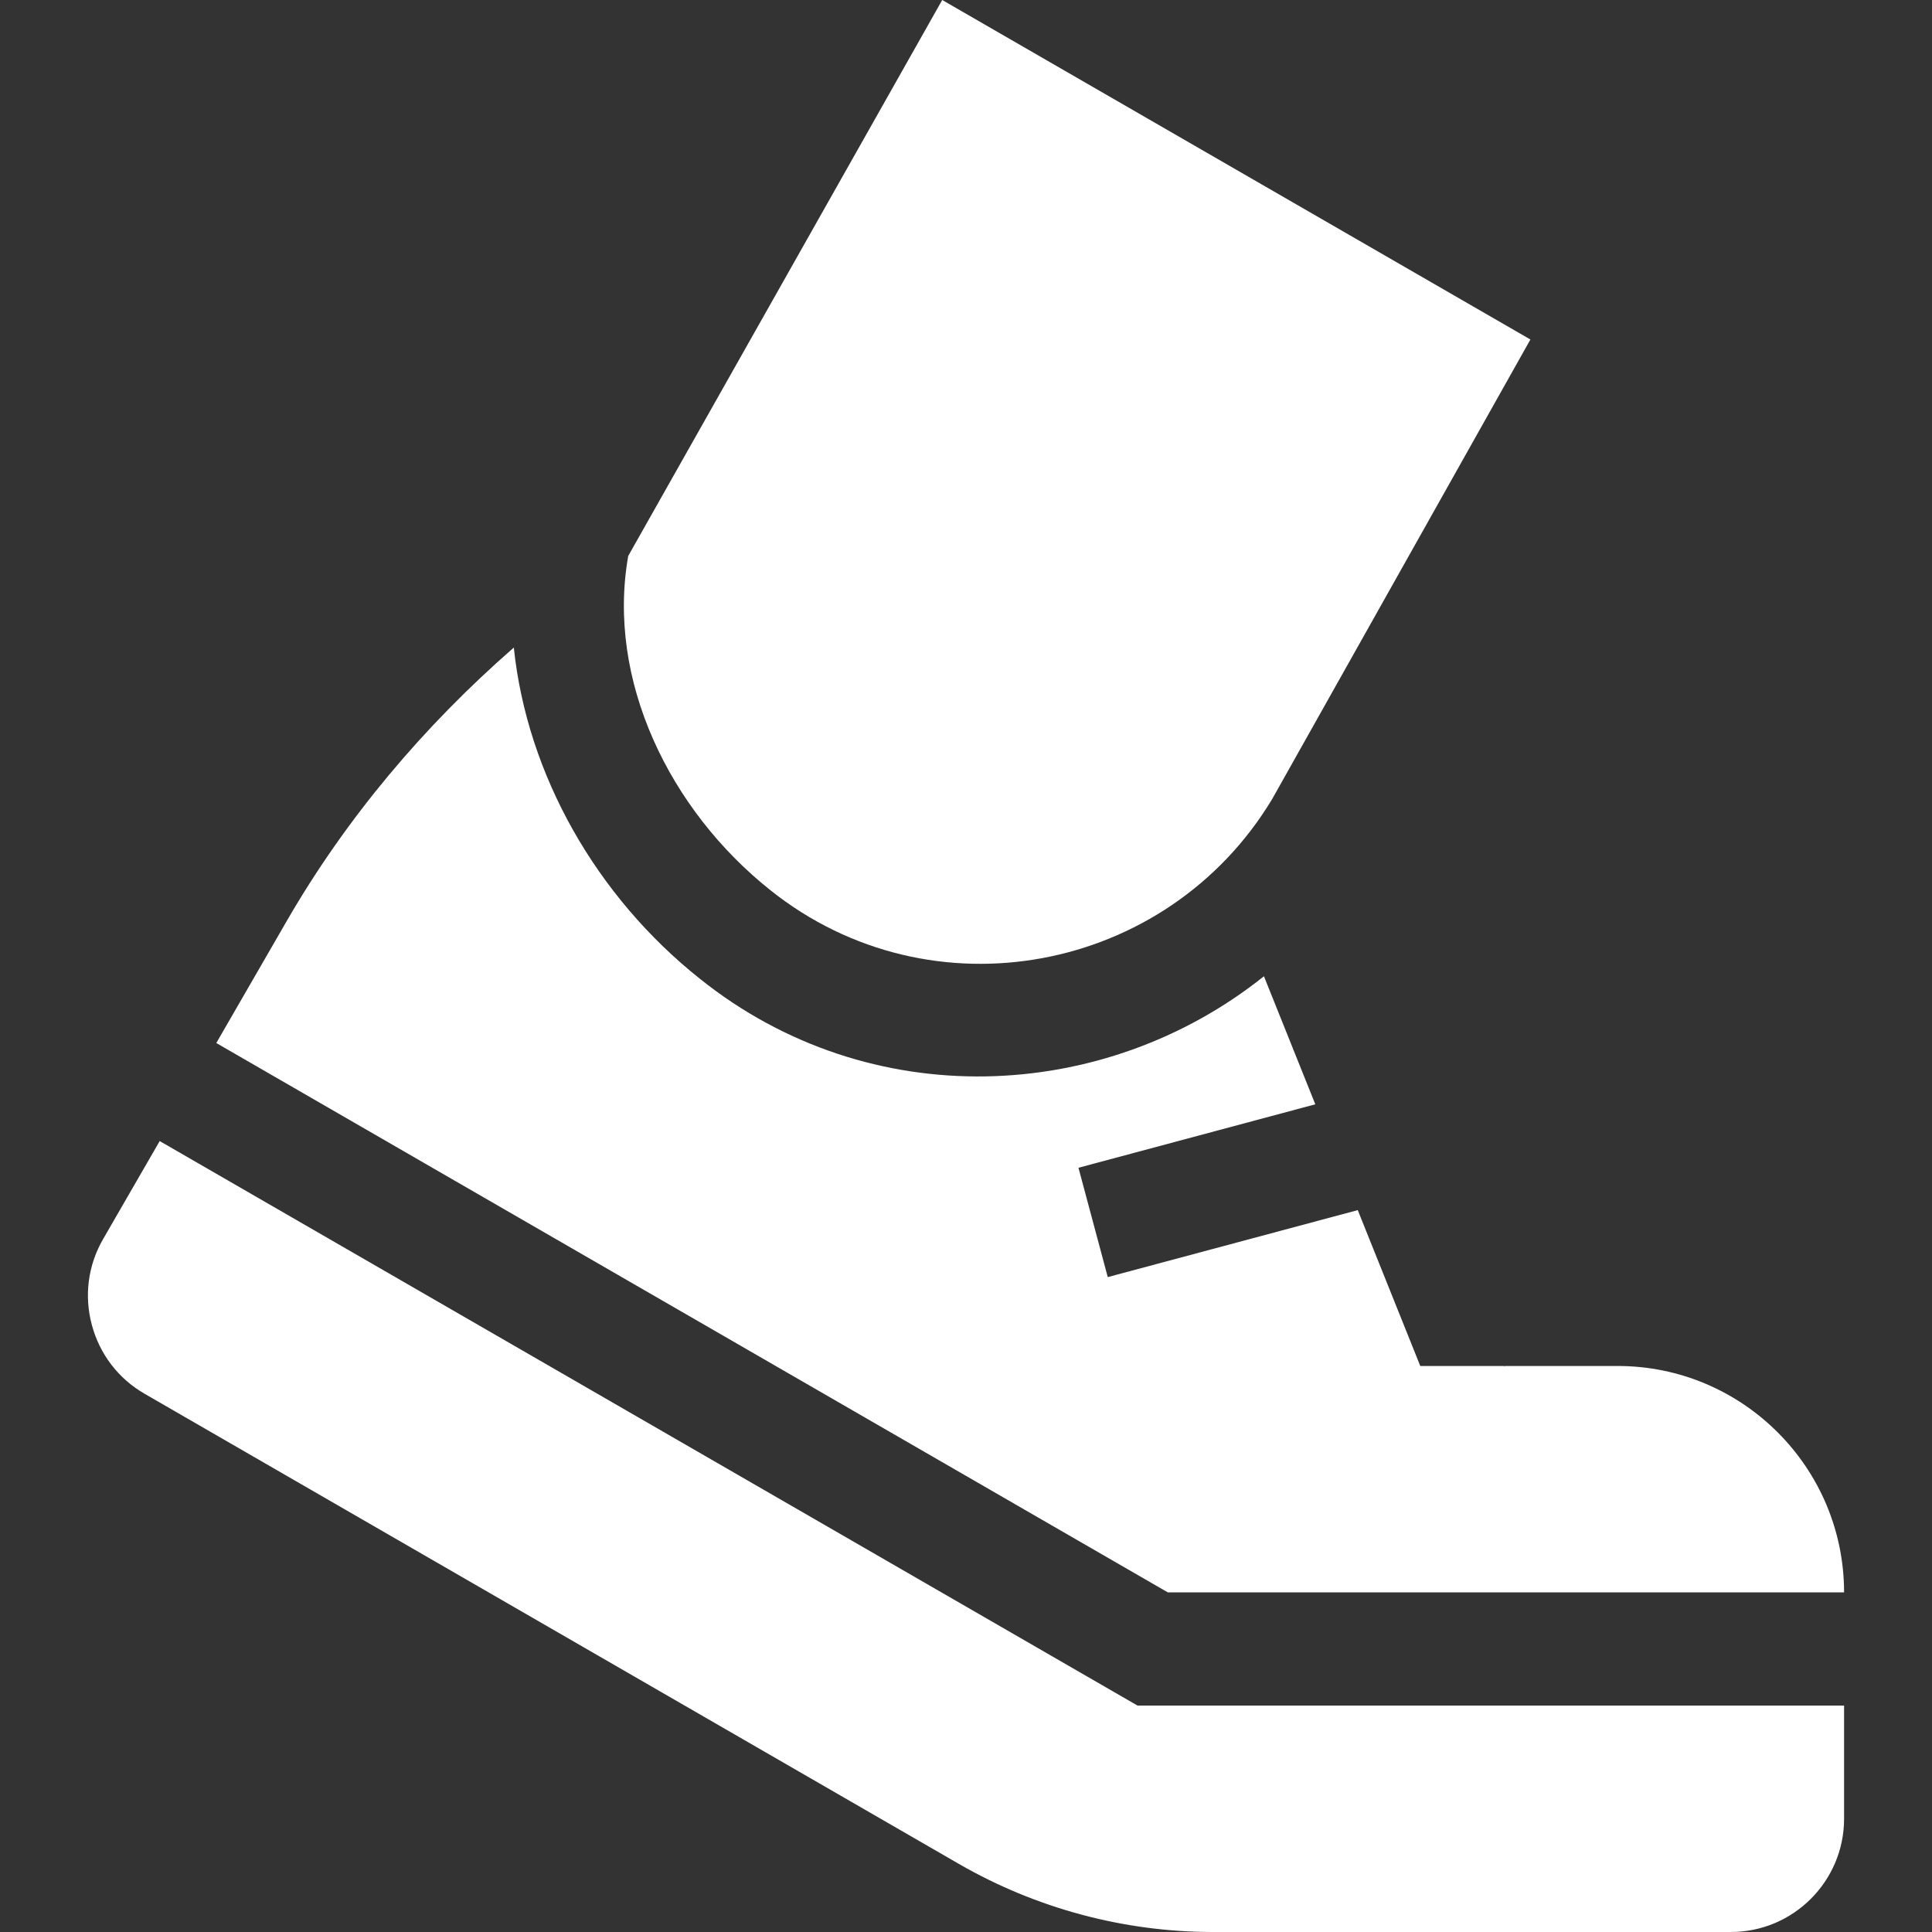
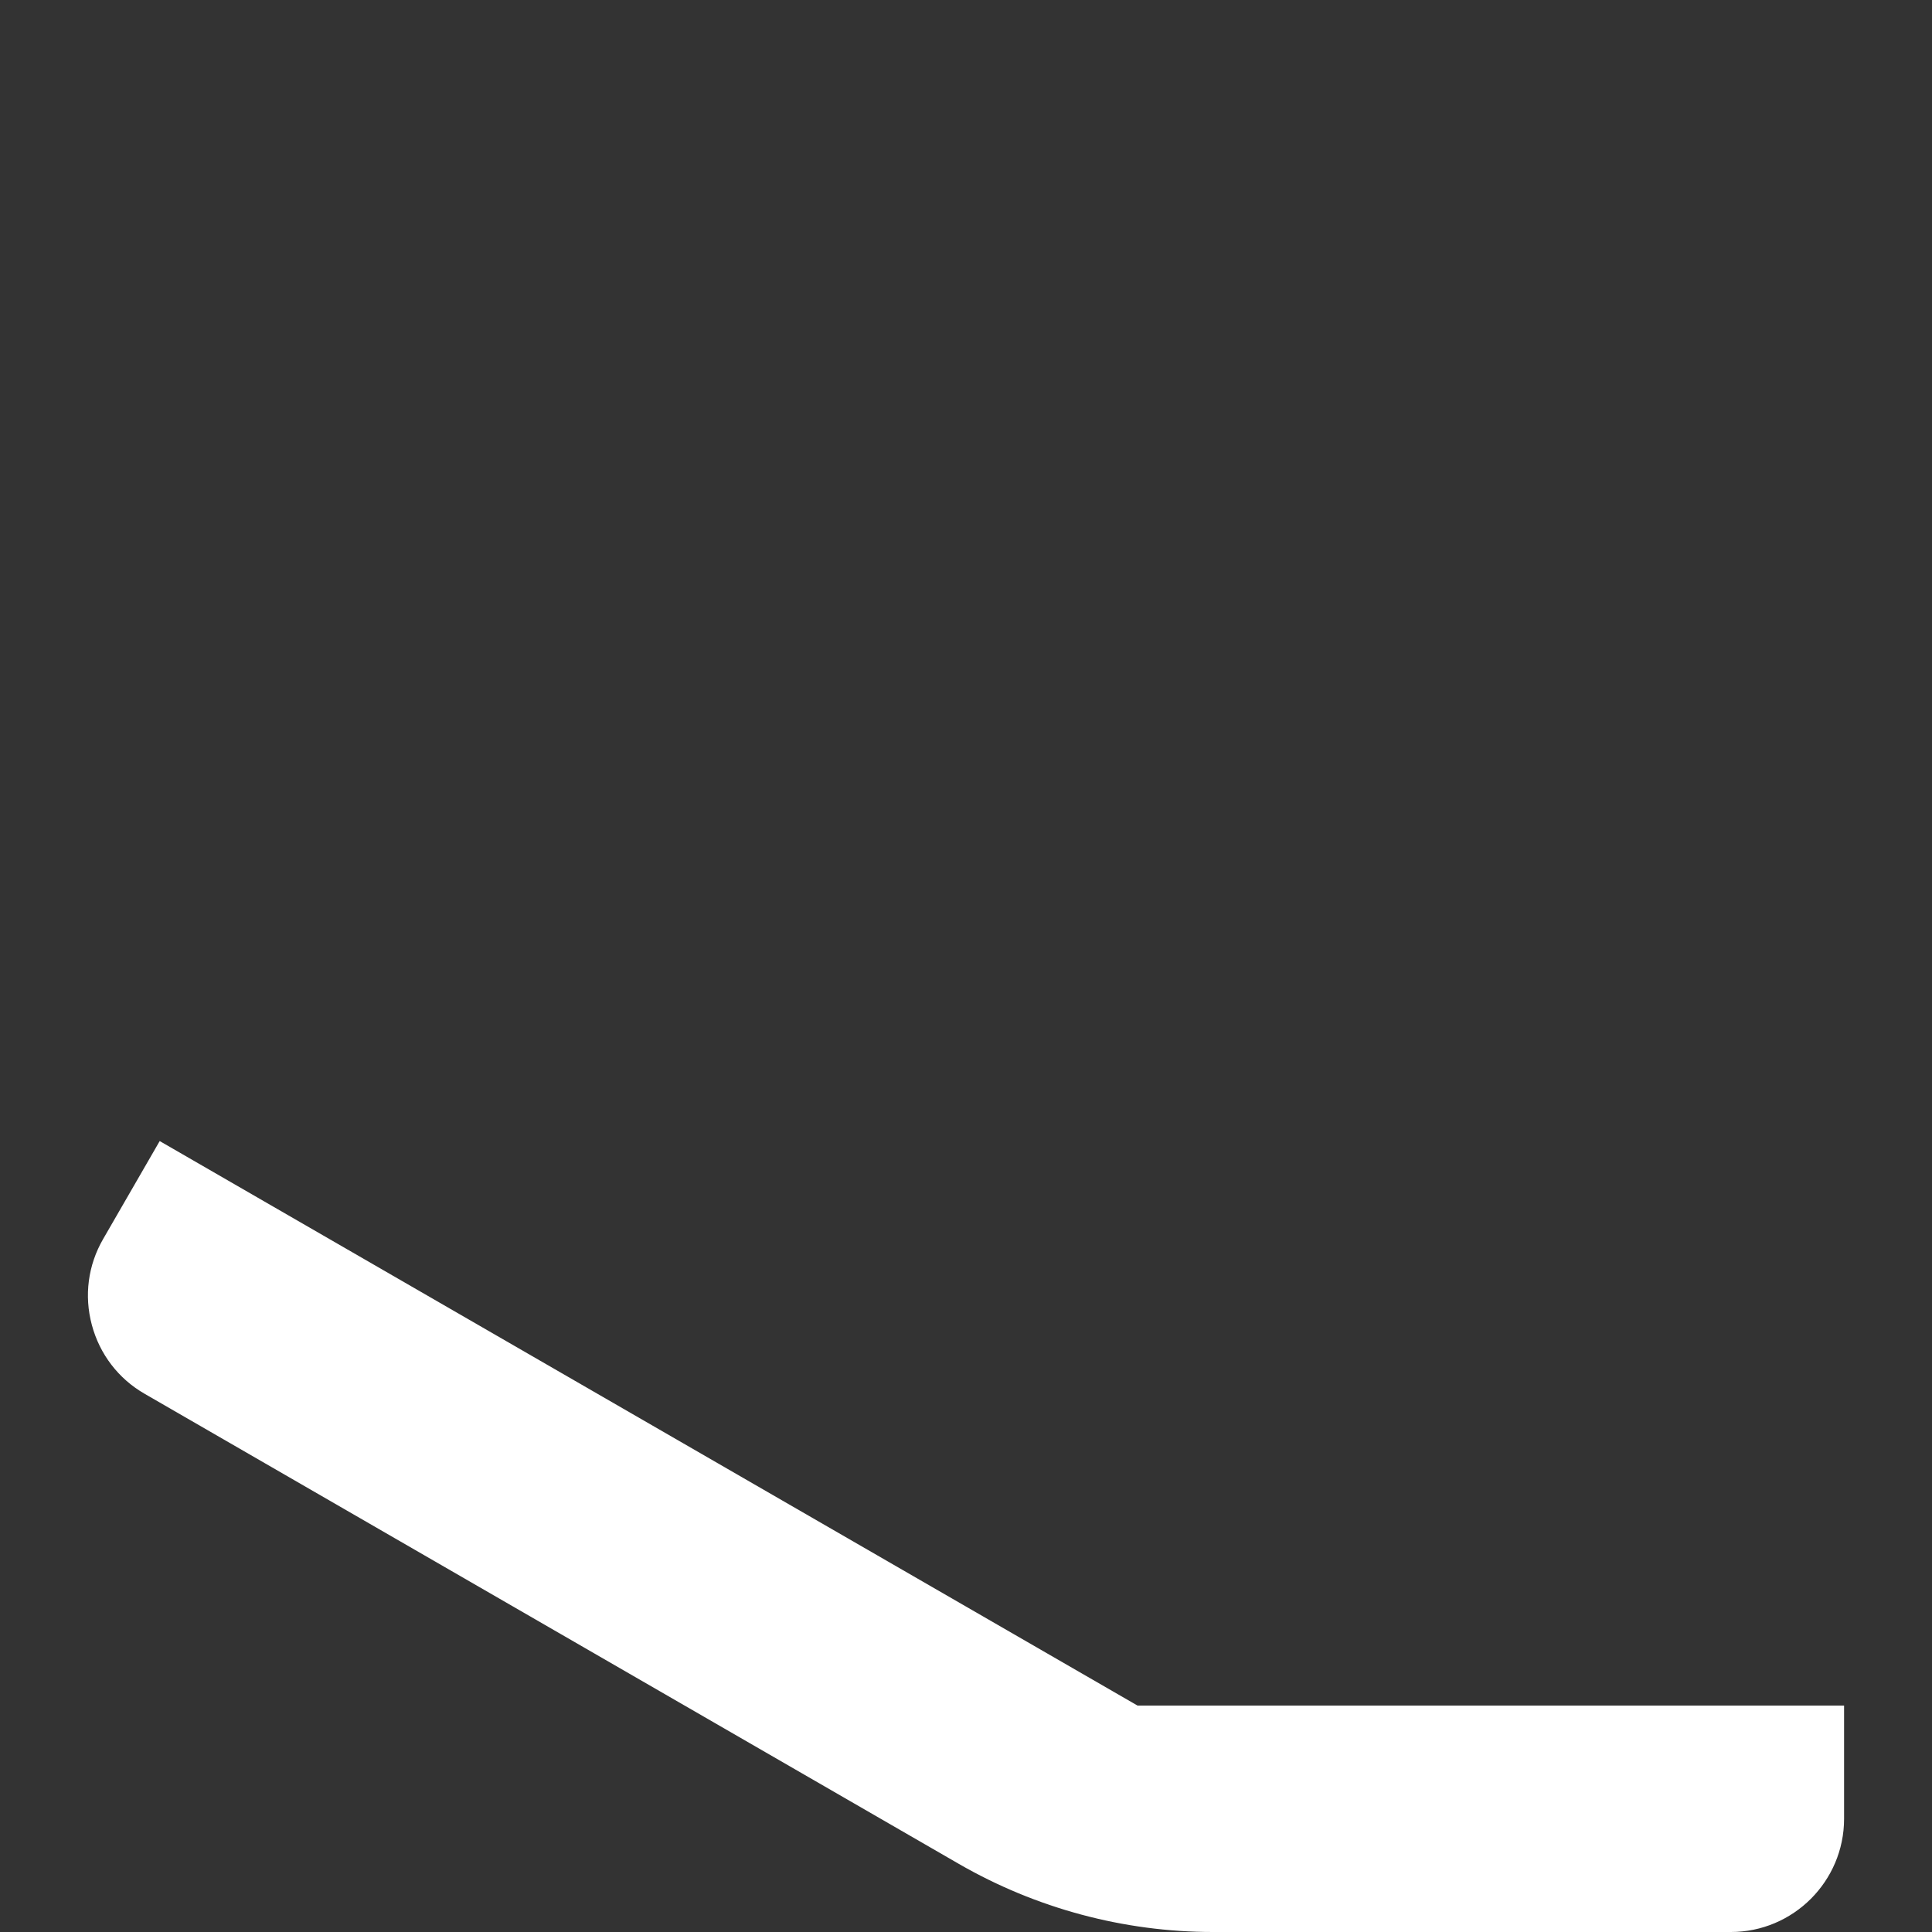
<svg xmlns="http://www.w3.org/2000/svg" width="512" height="512" x="0" y="0" viewBox="0 0 512 512" style="enable-background:new 0 0 512 512" xml:space="preserve" class="">
  <rect x="0" y="0" width="512" height="512" fill="#333333" stroke="none" />
  <g>
    <g>
      <g>
-         <path d="M249.699,0l-83.213,147.331c-5.81,32.875,10.928,67.315,37.687,88.59c42.631,33.995,105.108,22.037,132.936-24.115 l68.463-121.835L249.699,0z" fill="#ffffff" data-original="#000000" class="" />
-       </g>
+         </g>
    </g>
    <g>
      <g>
-         <path d="M428.699,362h-29.883l-0.117,0.255V362h-14.736h-7.573l-16.571-41.307l-66.251,17.752l-7.764-28.975l62.765-16.818 l-13.612-33.933c-42.319,33.82-104.449,36.716-149.474,0.668c-27.451-21.819-45.811-54.097-49.316-87.775 c-23.809,20.766-44.41,45.159-60.231,72.556l-18.614,32.243L309.49,422h179.209C488.699,388.909,461.79,362,428.699,362z" fill="#ffffff" data-original="#000000" class="" />
-       </g>
+         </g>
    </g>
    <g>
      <g>
        <path d="M301.463,452L42.321,302.394l-15.004,25.988c-3.999,6.929-5.054,15-2.974,22.749c2.08,7.764,7.046,14.238,13.96,18.223 l215.757,124.57C274.539,505.745,297.844,512,321.443,512h137.256c16.538,0,30-13.462,30-30v-30H301.463z" fill="#ffffff" data-original="#000000" class="" />
      </g>
    </g>
    <g> </g>
    <g> </g>
    <g> </g>
    <g> </g>
    <g> </g>
    <g> </g>
    <g> </g>
    <g> </g>
    <g> </g>
    <g> </g>
    <g> </g>
    <g> </g>
    <g> </g>
    <g> </g>
    <g> </g>
  </g>
</svg>